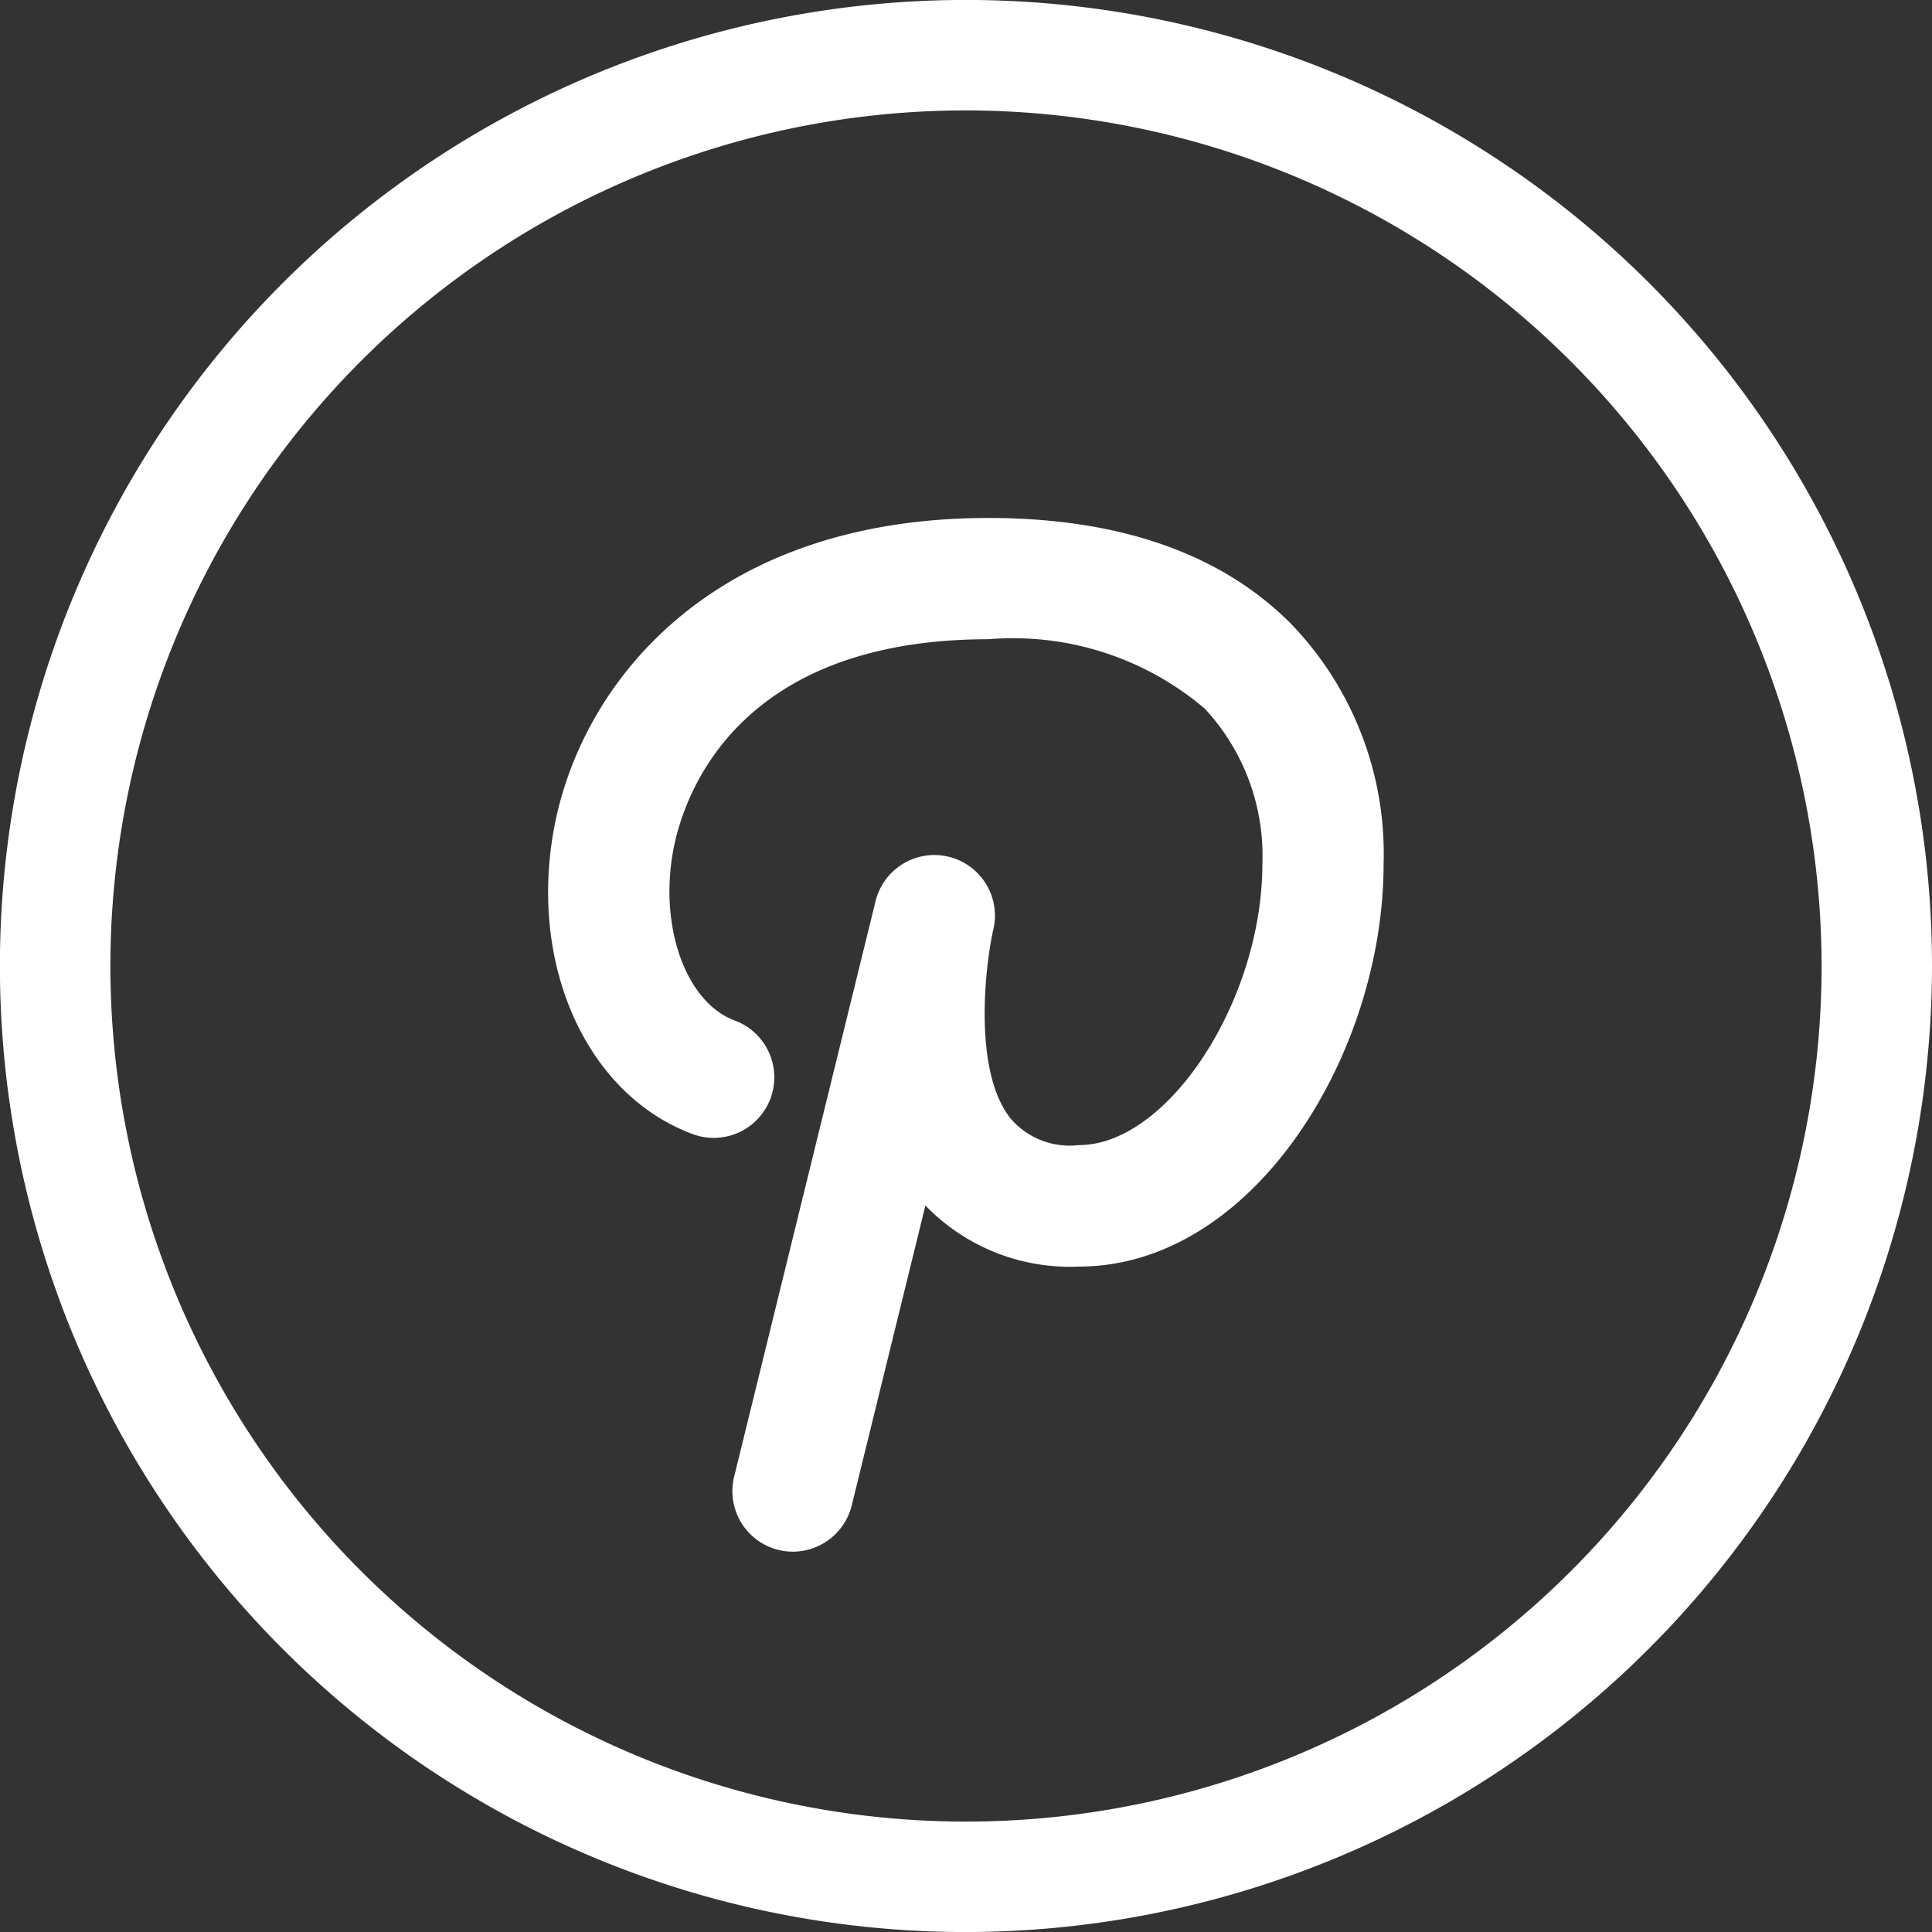
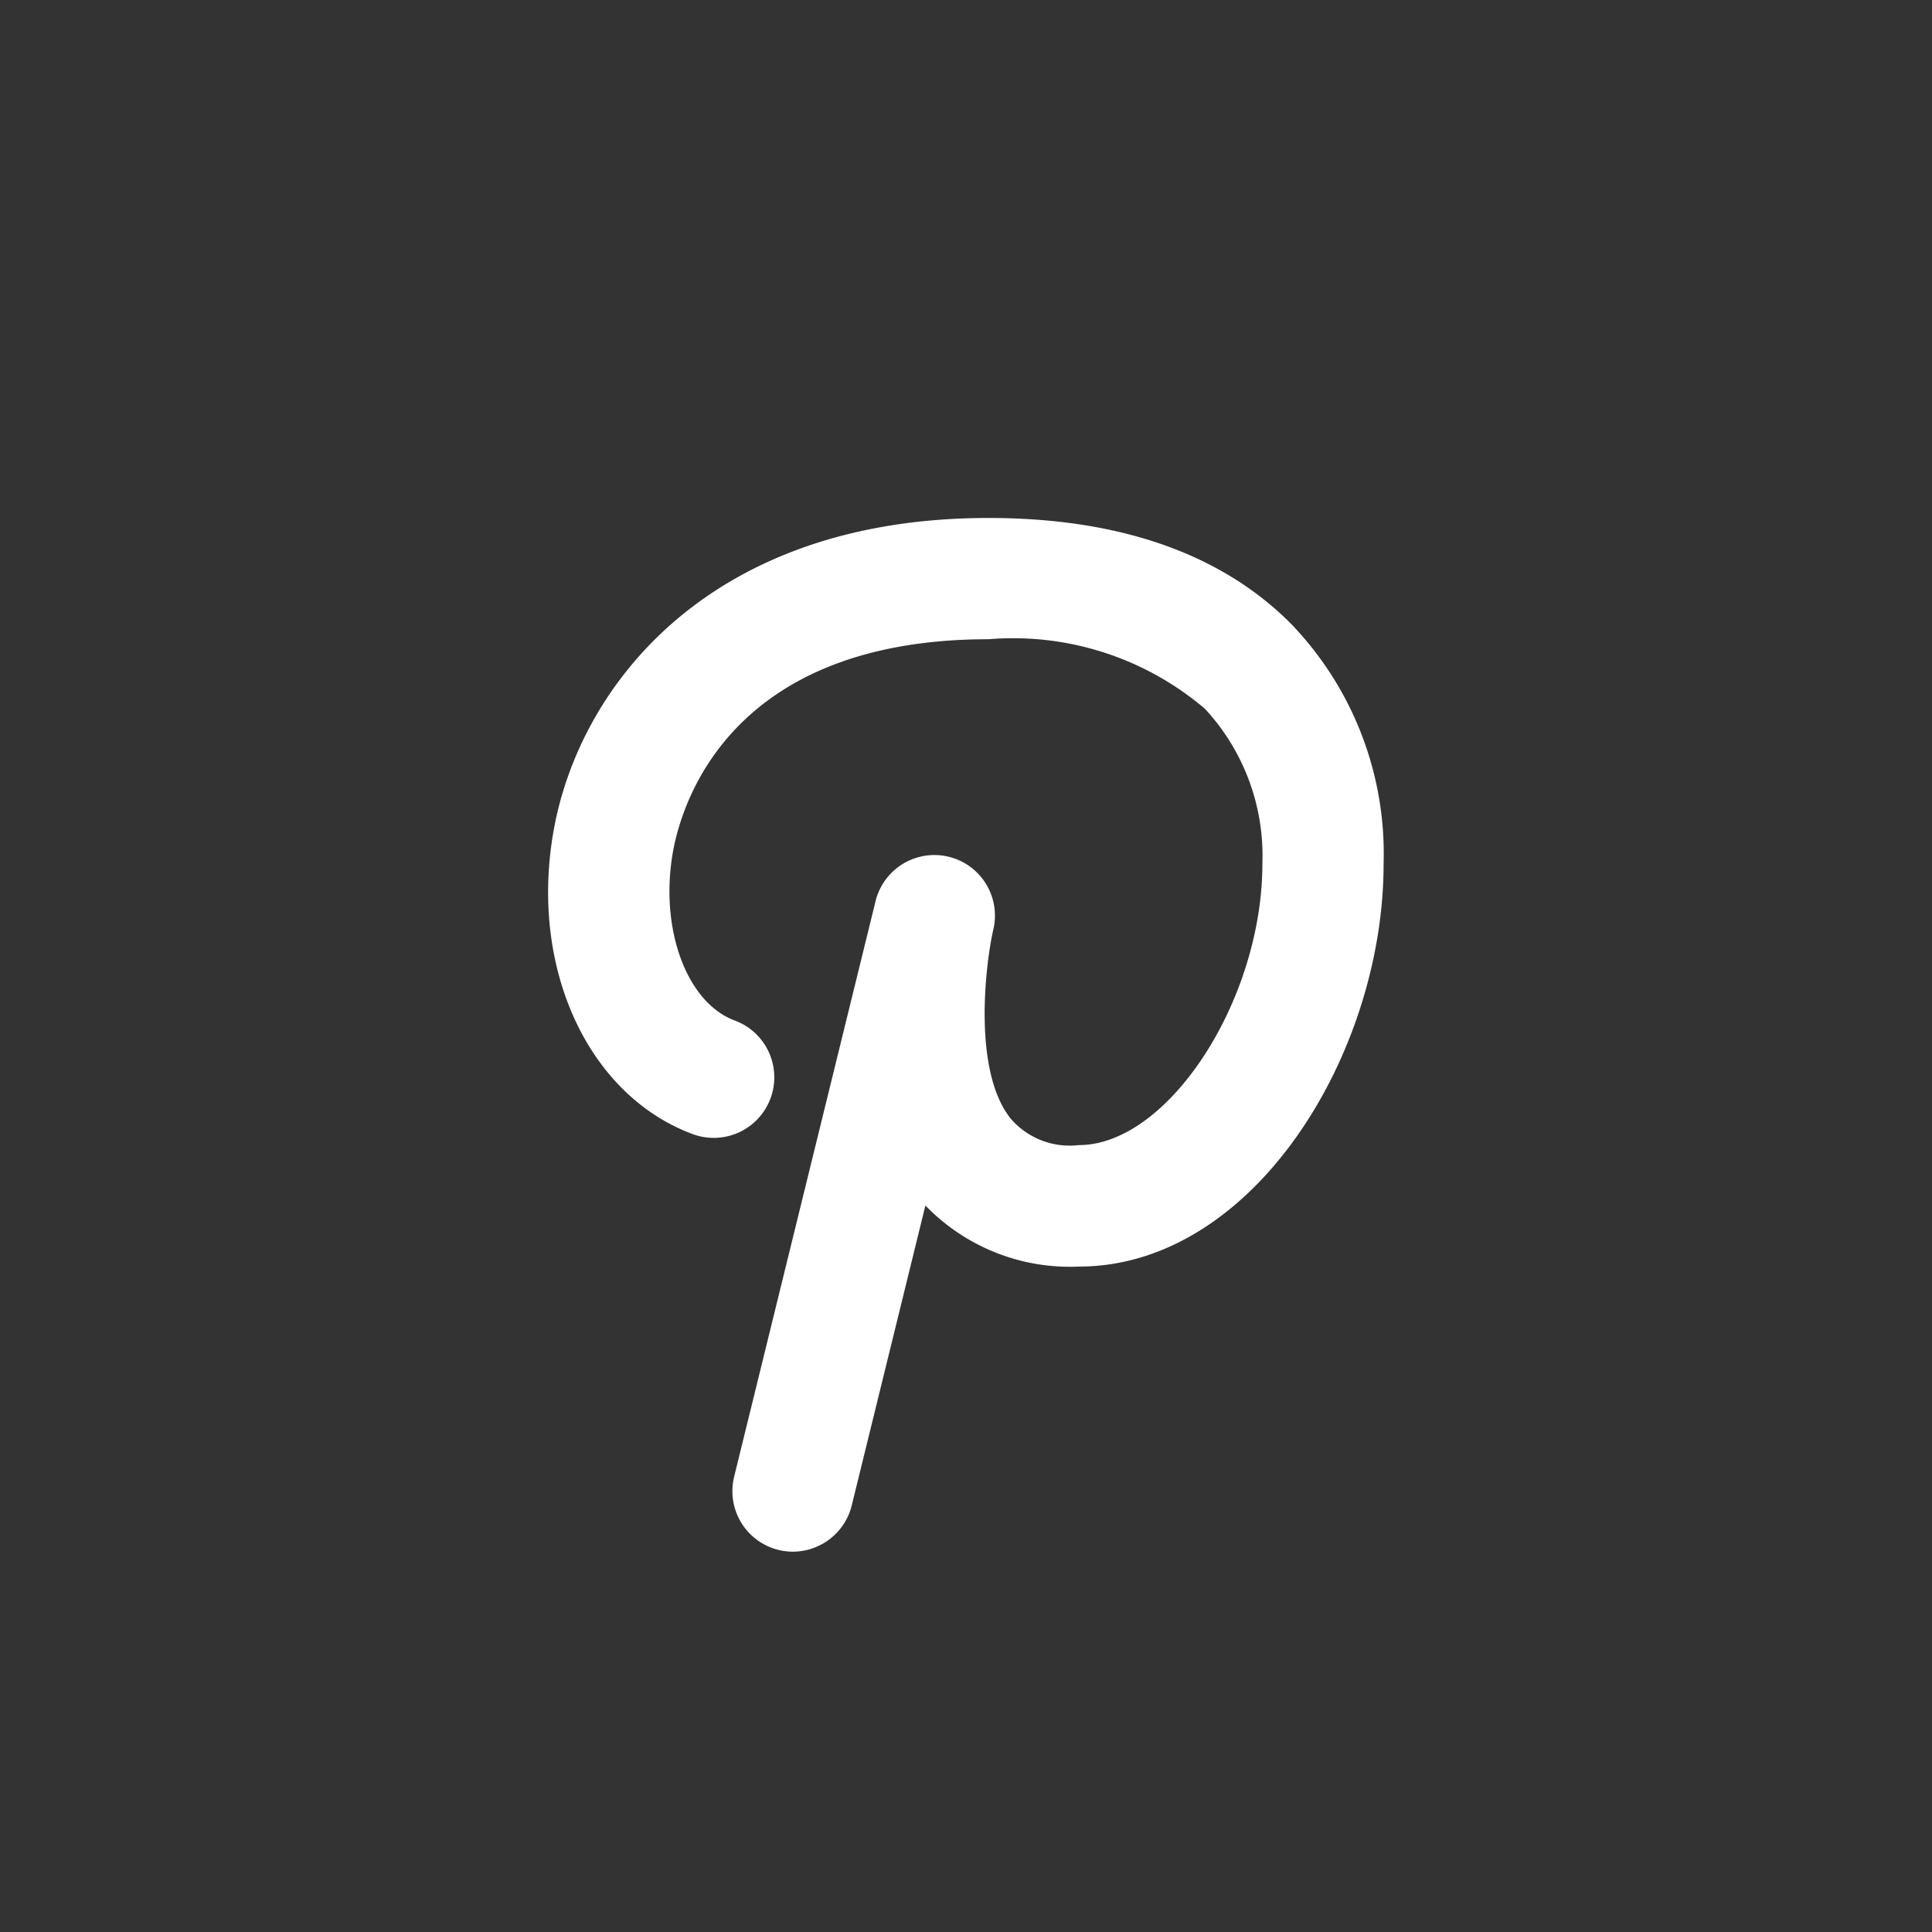
<svg xmlns="http://www.w3.org/2000/svg" width="44.692" height="44.693" viewBox="0 0 44.692 44.693">
  <rect x="0" y="0" width="44.692" height="44.693" fill="#333333" stroke="none" />
  <defs>
    <style>.a{fill:#fff;}</style>
  </defs>
  <g transform="translate(0 0)">
-     <path class="a" d="M22.346,44.693A22.347,22.347,0,1,1,44.692,22.346,22.372,22.372,0,0,1,22.346,44.693Zm0-42.139A19.792,19.792,0,1,0,42.138,22.346,19.814,19.814,0,0,0,22.346,2.554Z" />
    <g transform="translate(12.683 11.982)">
      <path class="a" d="M14.476,32.239a1.414,1.414,0,0,1-.335-.04,1.4,1.4,0,0,1-1.026-1.7l3.268-13.3a1.4,1.4,0,0,1,2.725.652c-.177.776-.486,3.252.4,4.367a1.8,1.8,0,0,0,1.579.616c2.064,0,4.246-3.347,4.246-6.51a5,5,0,0,0-1.331-3.585A6.848,6.848,0,0,0,19,11.132c-5.95,0-7.09,3.754-7.3,4.907-.319,1.776.309,3.5,1.43,3.914a1.4,1.4,0,1,1-.977,2.626c-2.432-.905-3.785-3.865-3.212-7.038.6-3.327,3.592-7.214,10.056-7.214,3.02,0,5.372.819,6.989,2.438a7.667,7.667,0,0,1,2.151,5.566c0,4.4-3.015,9.313-7.05,9.313a4.643,4.643,0,0,1-3.549-1.413l-1.705,6.942A1.407,1.407,0,0,1,14.476,32.239Z" transform="translate(-8.814 -8.327)" />
    </g>
  </g>
</svg>